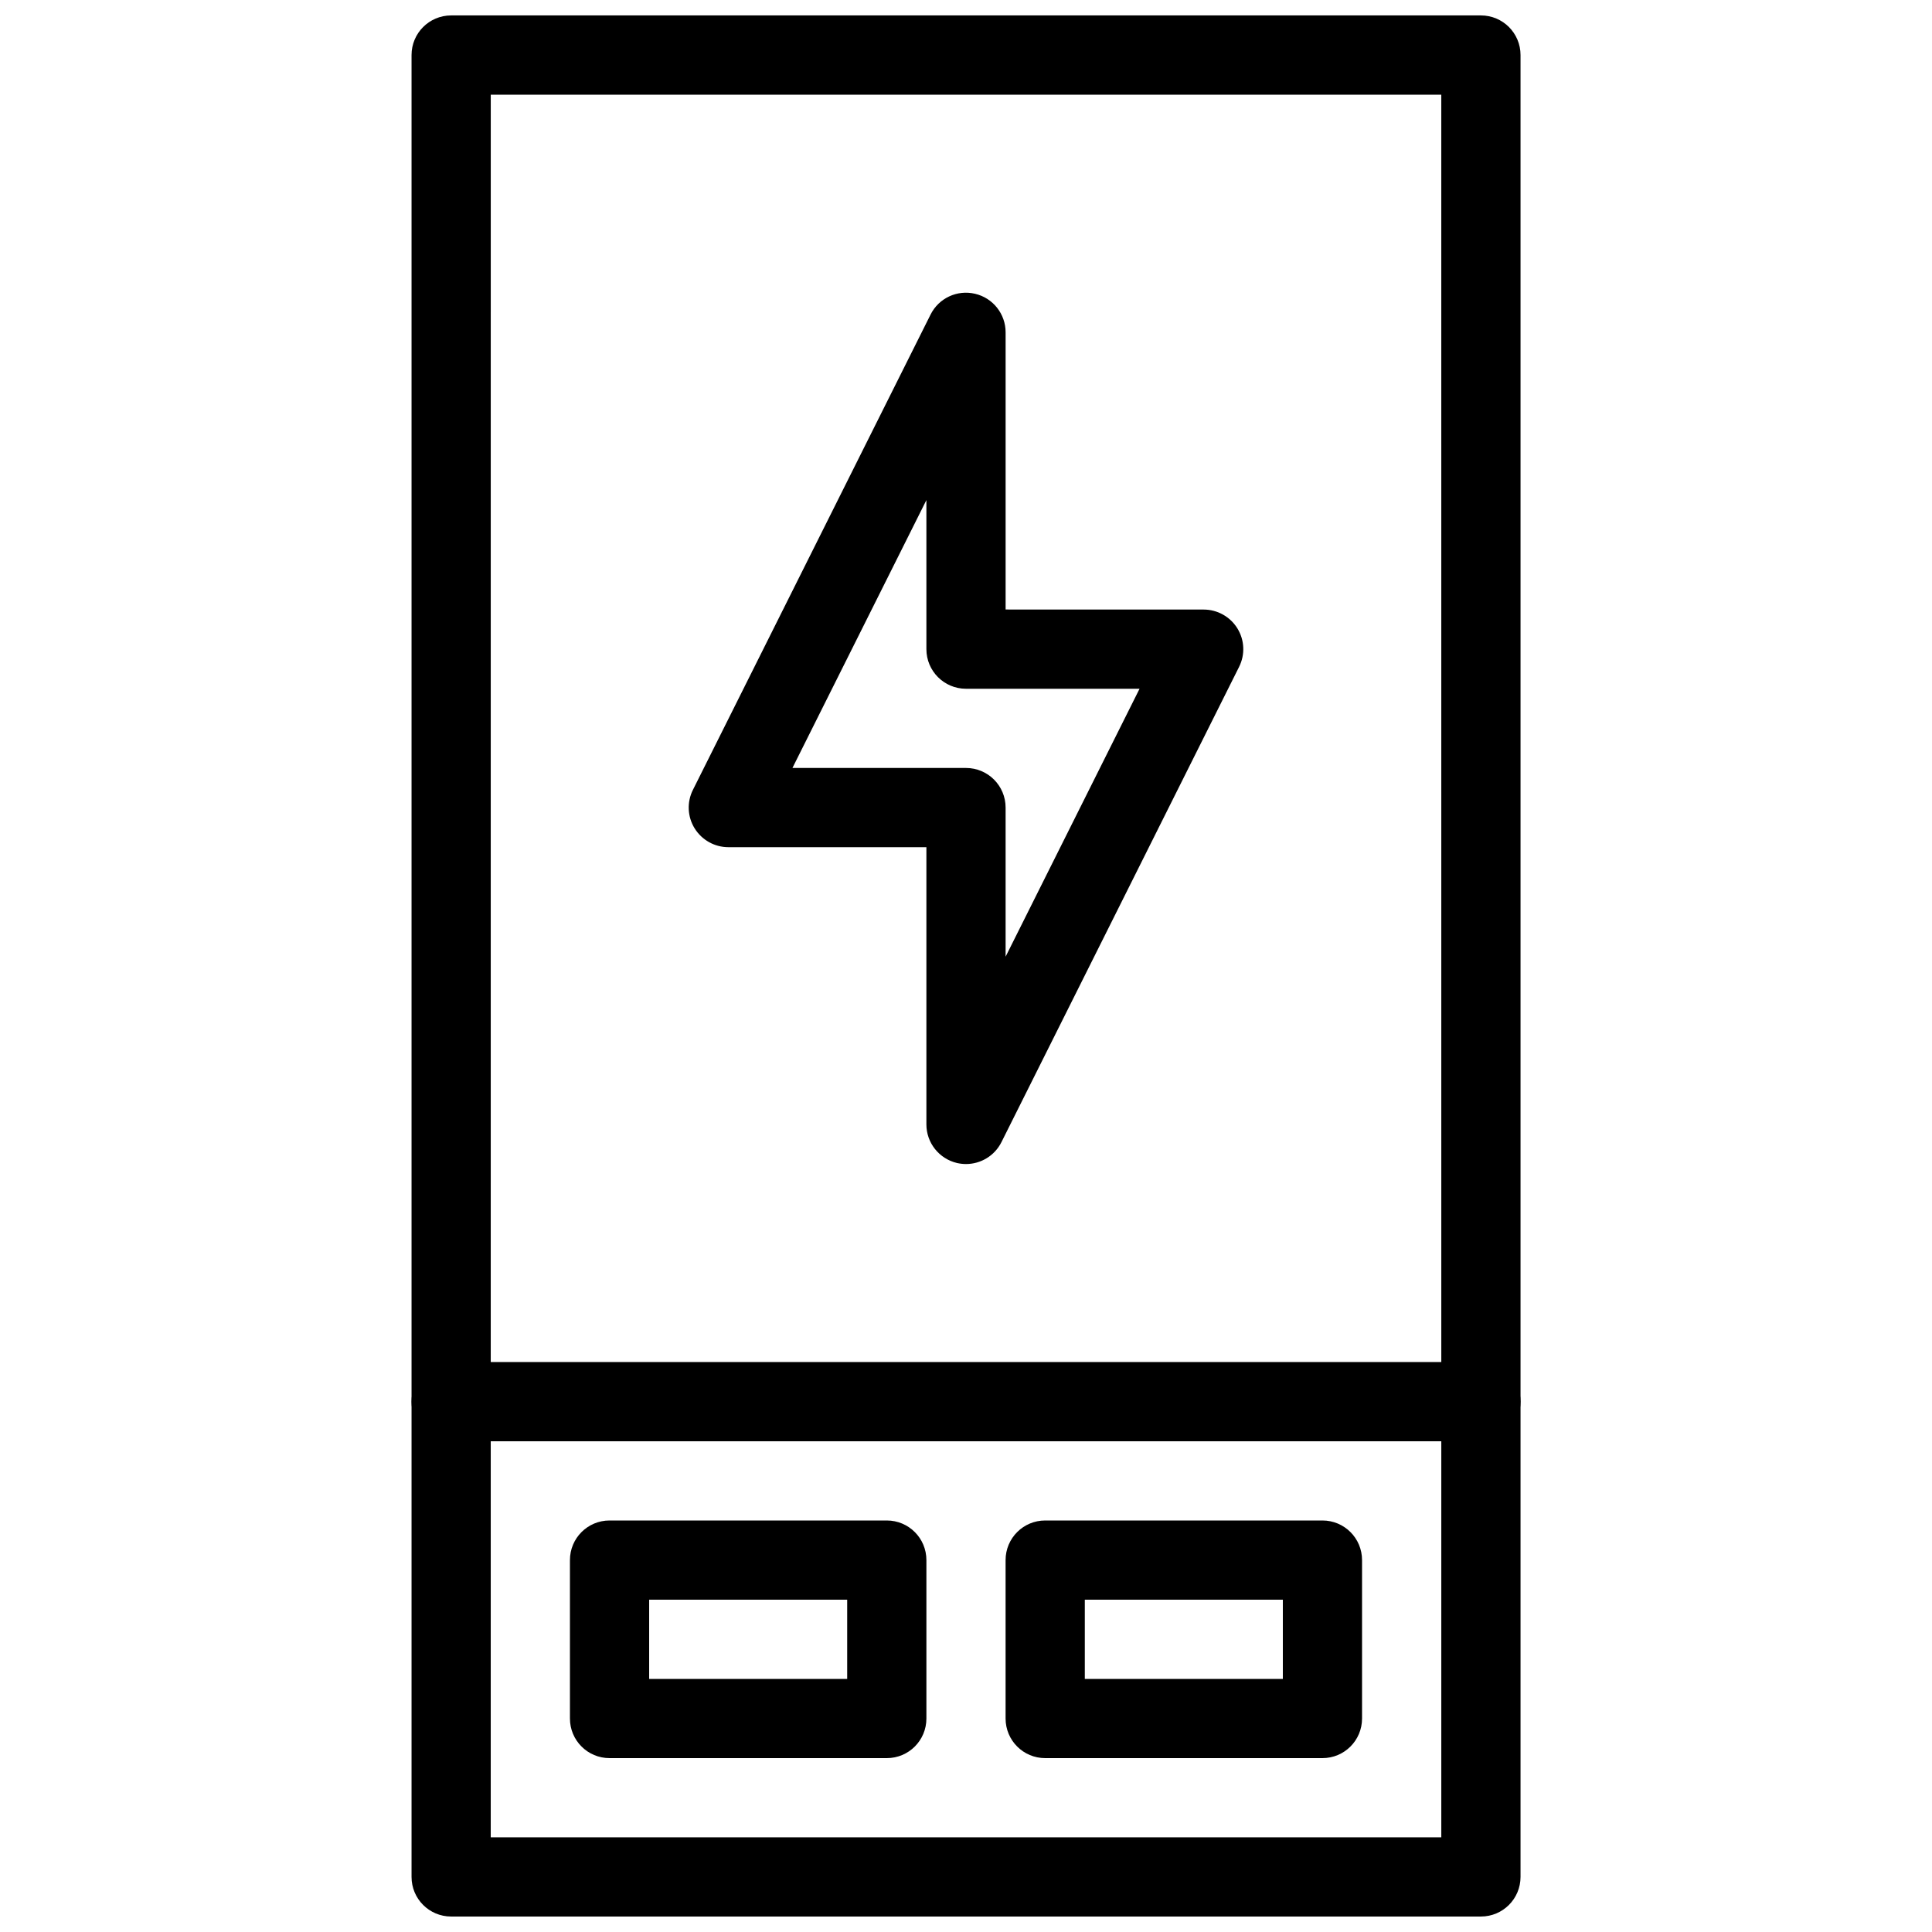
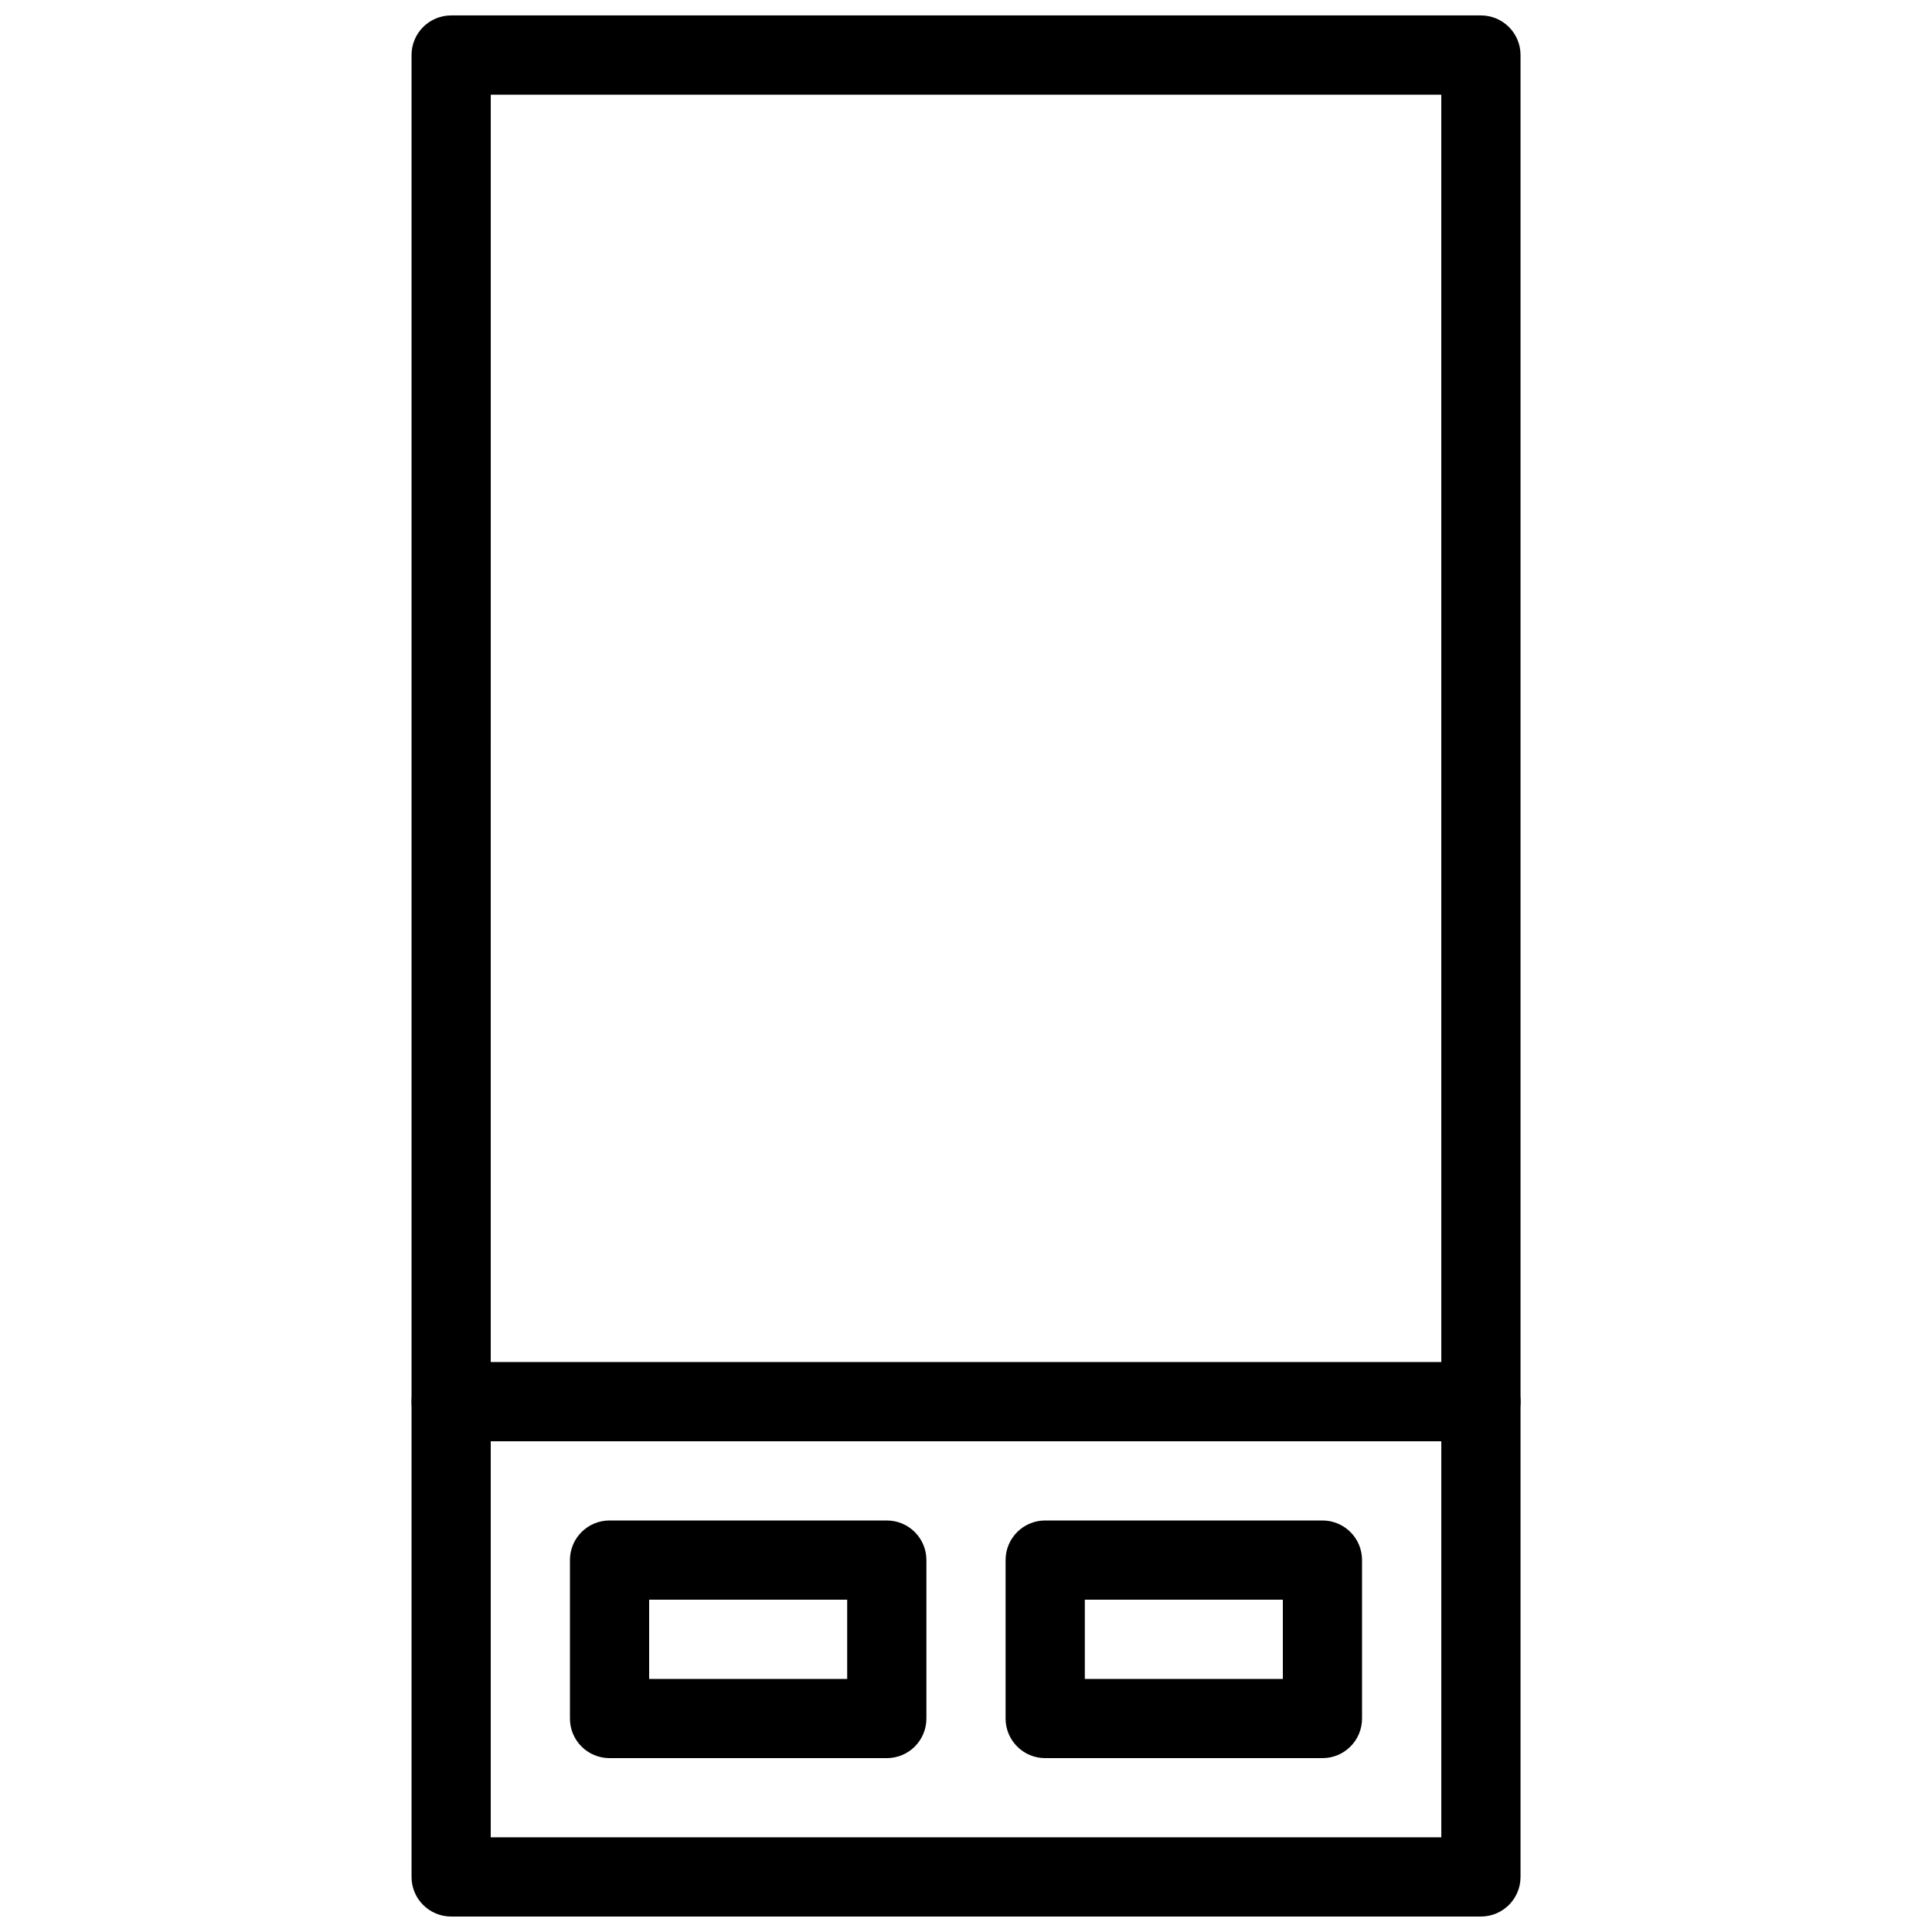
<svg xmlns="http://www.w3.org/2000/svg" width="800px" height="800px" version="1.1" viewBox="144 144 512 512">
  <defs>
    <clipPath id="a">
      <path d="m253 148.09h294v503.81h-294z" />
    </clipPath>
  </defs>
  <g clip-path="url(#a)">
    <path d="m536.45 651.9h-272.89c-5.805 0-10.496-4.691-10.496-10.496v-482.82c0-5.793 4.691-10.496 10.496-10.496h272.9c5.805 0 10.496 4.703 10.496 10.496v482.82c-0.004 5.805-4.695 10.496-10.5 10.496zm-262.4-20.992h251.91l-0.004-461.82h-251.9z" />
  </g>
  <path d="m379.01 609.92h-73.473c-5.805 0-10.496-4.691-10.496-10.496v-41.984c0-5.805 4.691-10.496 10.496-10.496h73.473c5.805 0 10.496 4.691 10.496 10.496v41.984c0 5.805-4.691 10.496-10.496 10.496zm-62.977-20.992h52.48v-20.992h-52.48z" />
  <path d="m494.46 609.92h-73.473c-5.805 0-10.496-4.691-10.496-10.496v-41.984c0-5.805 4.691-10.496 10.496-10.496h73.473c5.805 0 10.496 4.691 10.496 10.496v41.984c0 5.805-4.691 10.496-10.496 10.496zm-62.973-20.992h52.48v-20.992h-52.48z" />
  <path d="m536.45 525.95h-272.89c-5.805 0-10.496-4.691-10.496-10.496s4.691-10.496 10.496-10.496h272.9c5.805 0 10.496 4.691 10.496 10.496-0.004 5.805-4.695 10.496-10.5 10.496z" />
-   <path d="m400 452.48c-0.797 0-1.605-0.094-2.402-0.273-4.746-1.137-8.094-5.356-8.094-10.223v-73.473h-52.48c-3.641 0-7.012-1.891-8.934-4.977-1.922-3.098-2.09-6.957-0.461-10.211l62.977-125.95c2.172-4.367 7.062-6.644 11.797-5.519 4.742 1.109 8.094 5.34 8.094 10.211v73.461l52.48 0.012c3.641 0 7.023 1.891 8.934 4.977 1.922 3.098 2.09 6.957 0.461 10.211l-62.977 125.95c-1.809 3.621-5.492 5.805-9.395 5.805zm-45.996-104.96h45.996c5.805 0 10.496 4.703 10.496 10.496v39.508l35.496-70.996h-45.992c-5.805 0-10.496-4.703-10.496-10.496v-39.496z" />
</svg>